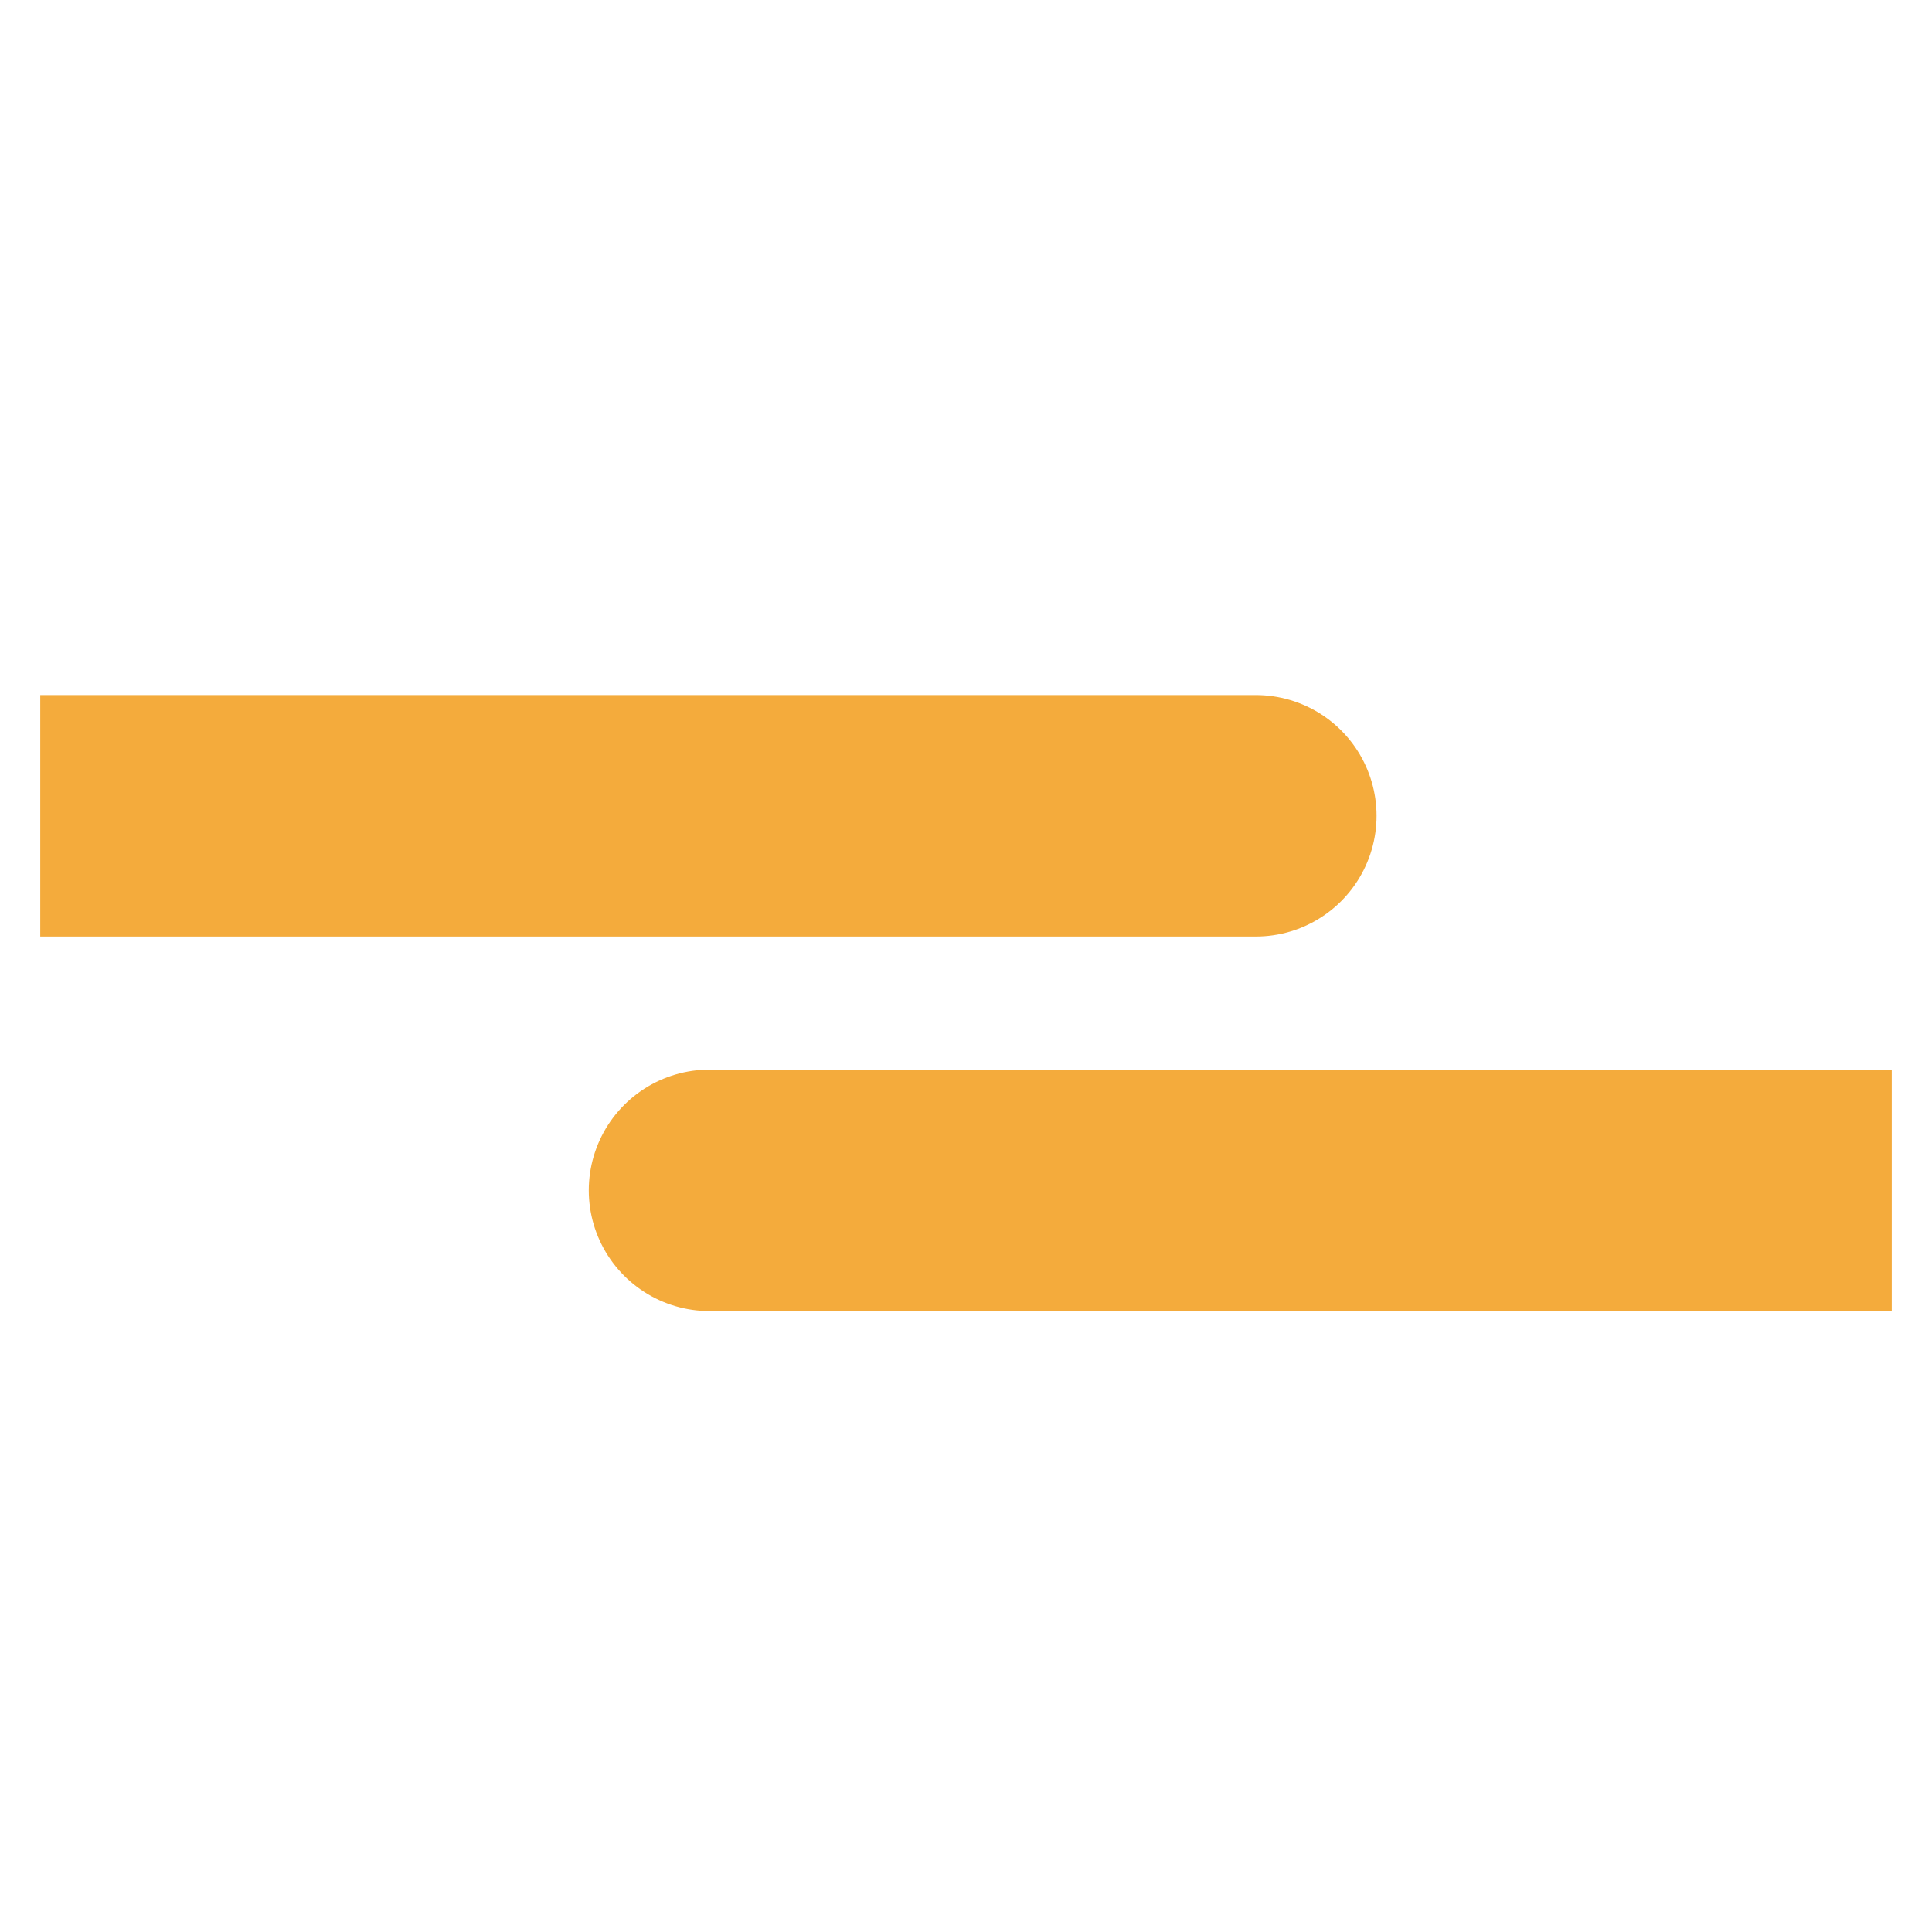
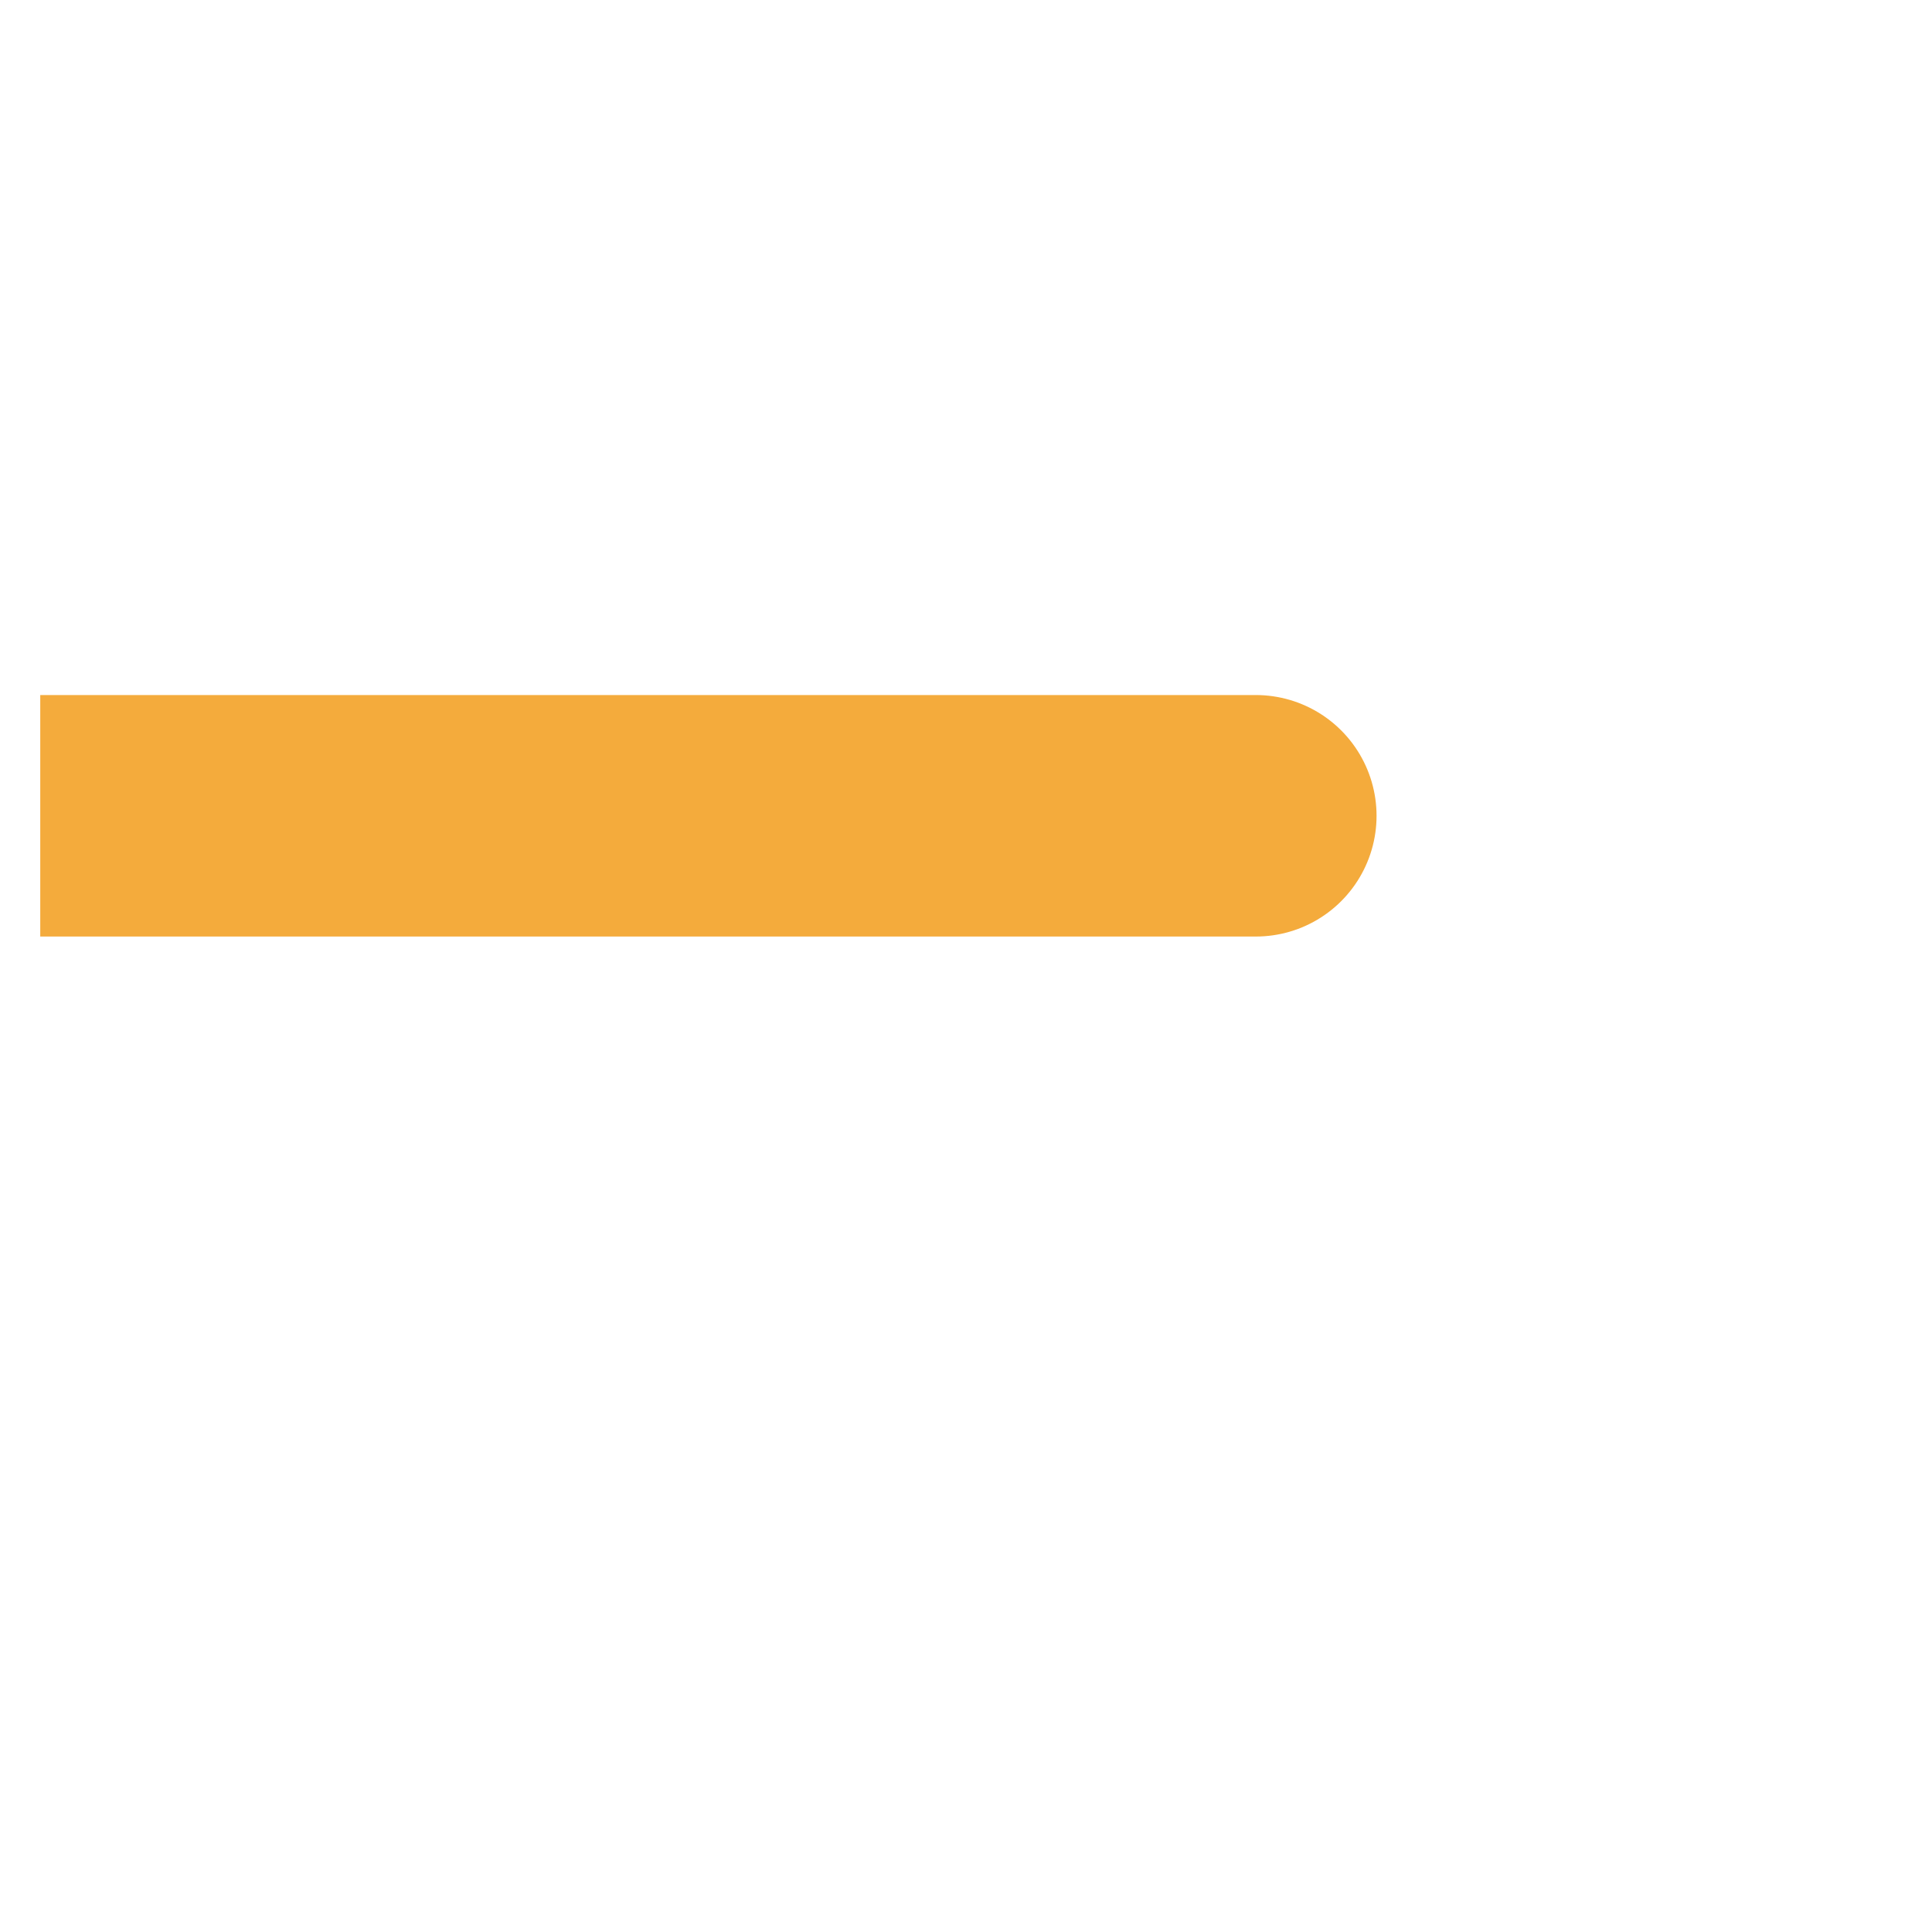
<svg xmlns="http://www.w3.org/2000/svg" width="24" height="24" viewBox="0 0 24 24" fill="none">
  <g clip-path="url(#clip0_32_37)">
-     <path d="M8.814 14.787H24.204" stroke="#F4AB3C" stroke-width="3" stroke-linecap="round" stroke-linejoin="round" />
    <path d="M-6.818 10.134H15.6" stroke="#F4AB3C" stroke-width="3" stroke-linecap="round" stroke-linejoin="round" />
  </g>
  <defs>
    <clipPath id="clip0_32_37">
      <rect width="23" height="23" fill="white" transform="translate(0.5 0.961)" />
    </clipPath>
  </defs>
</svg>